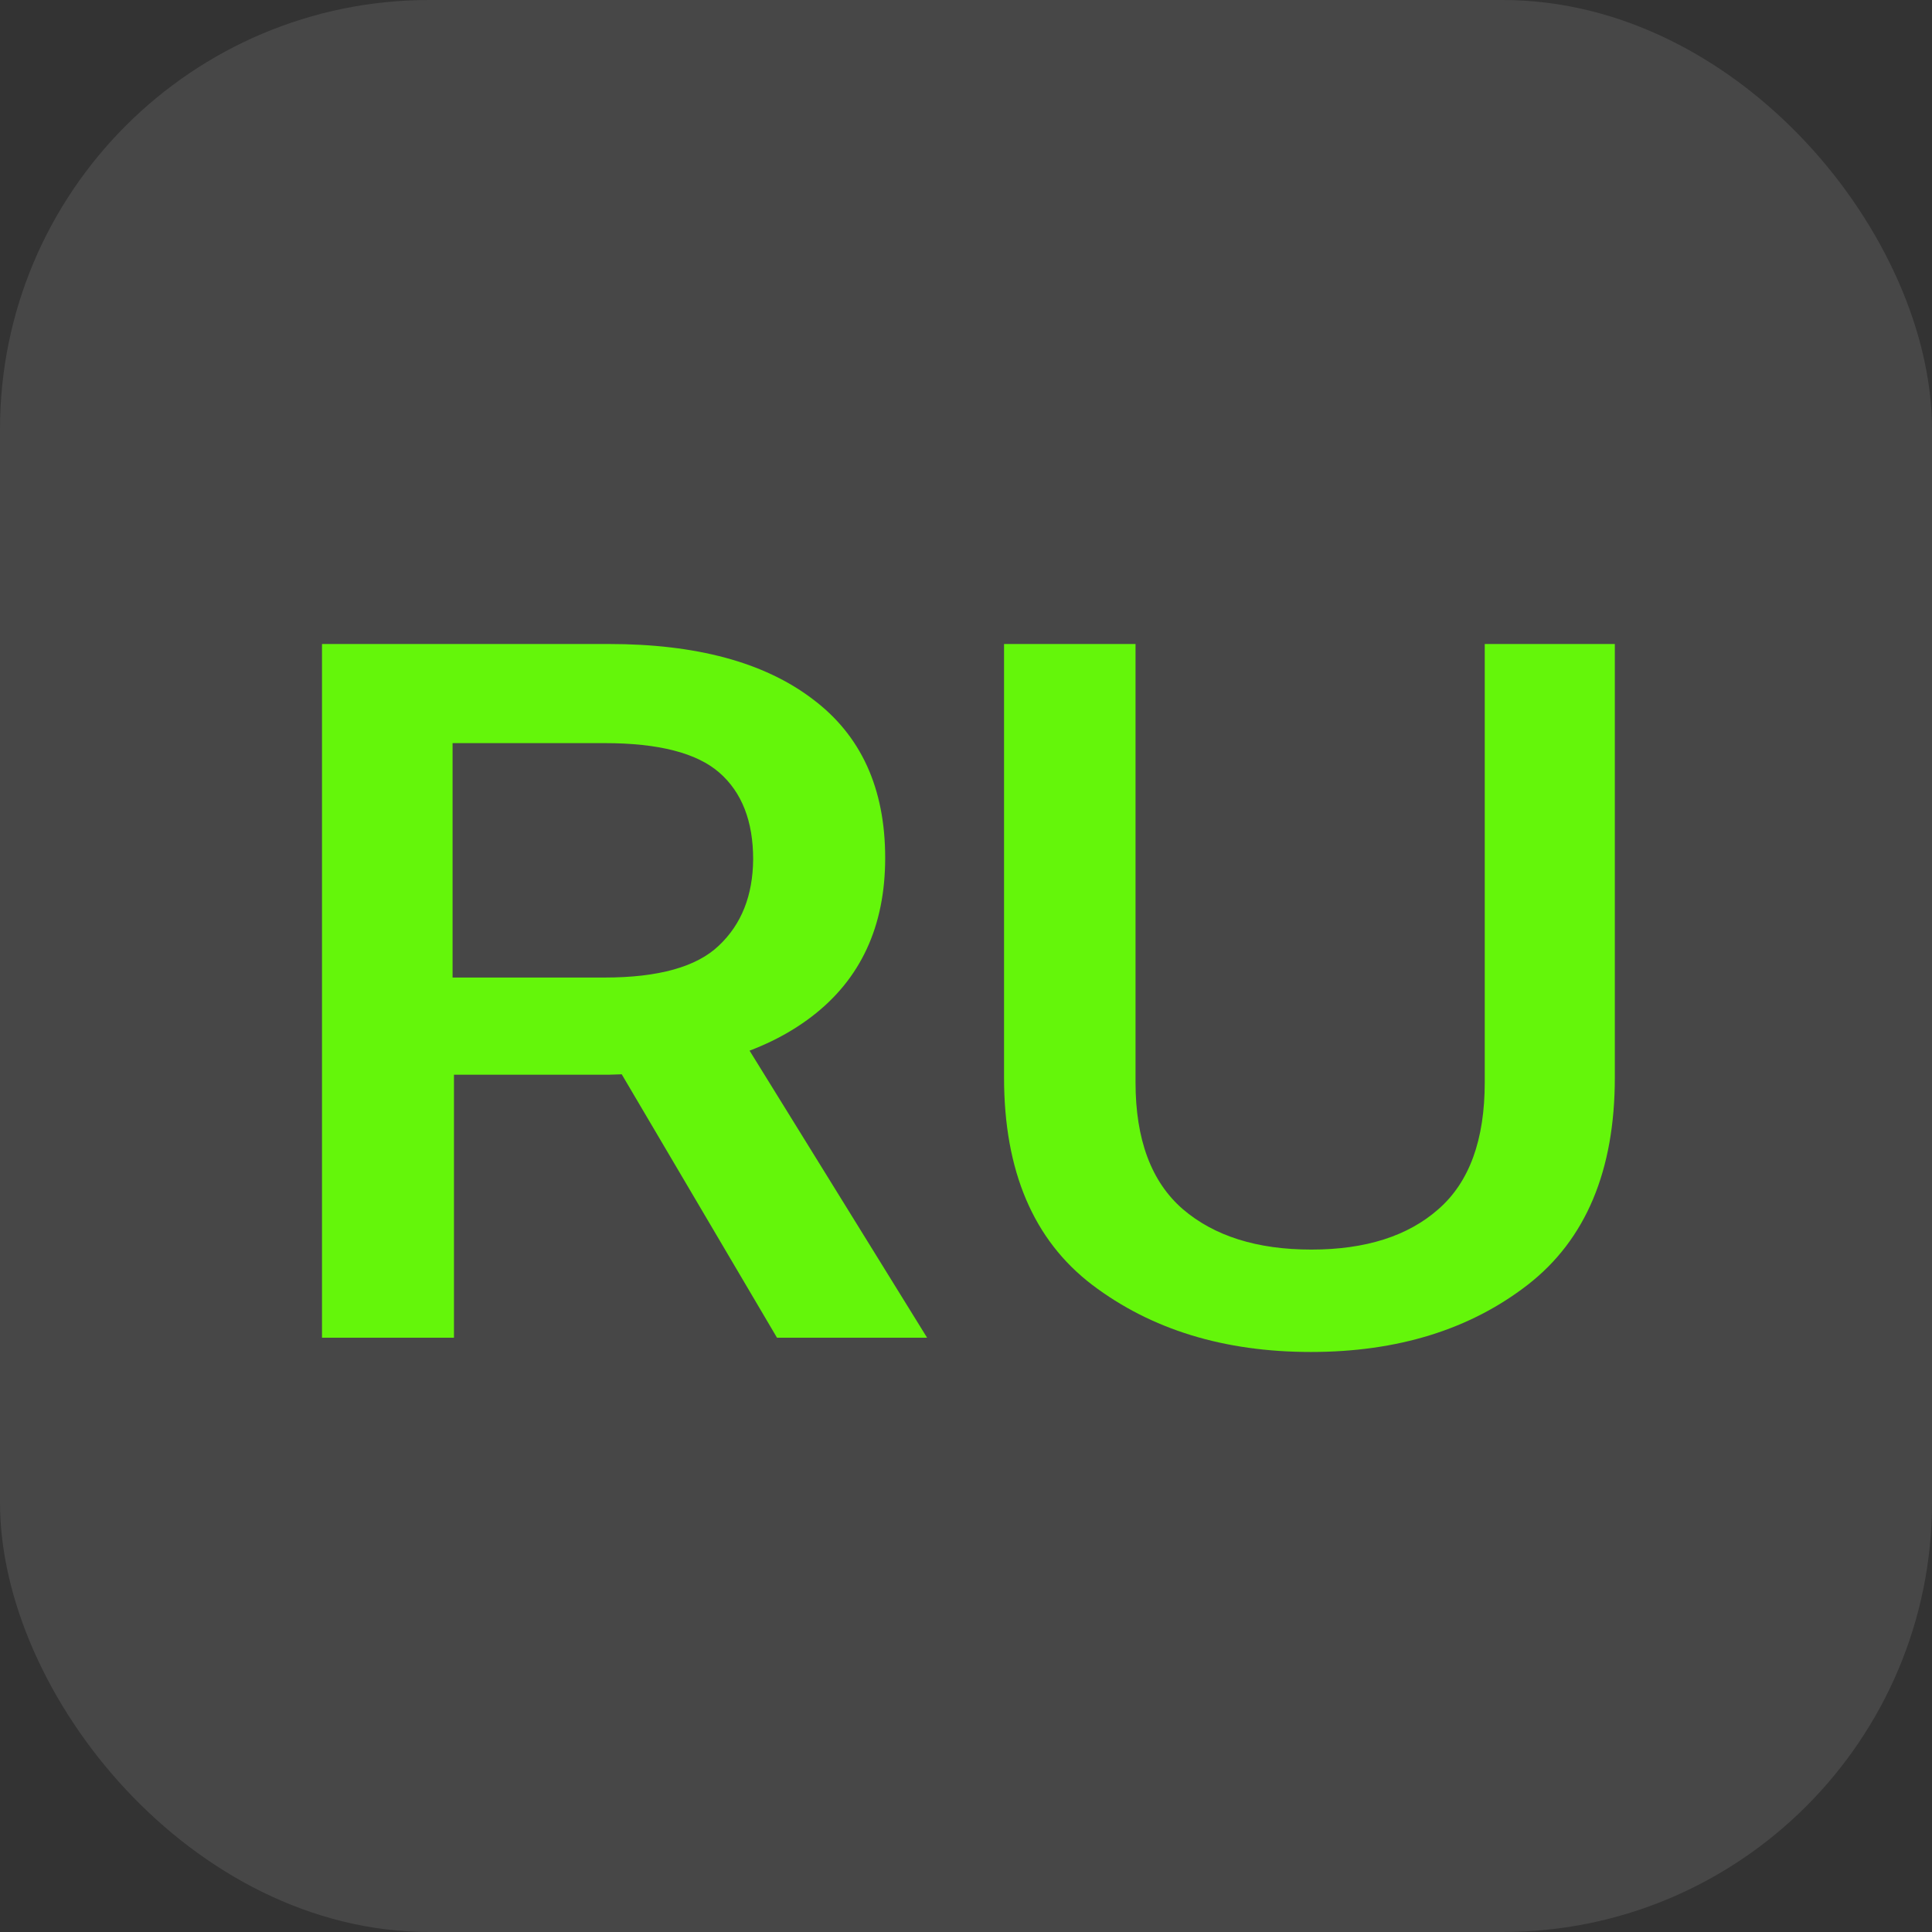
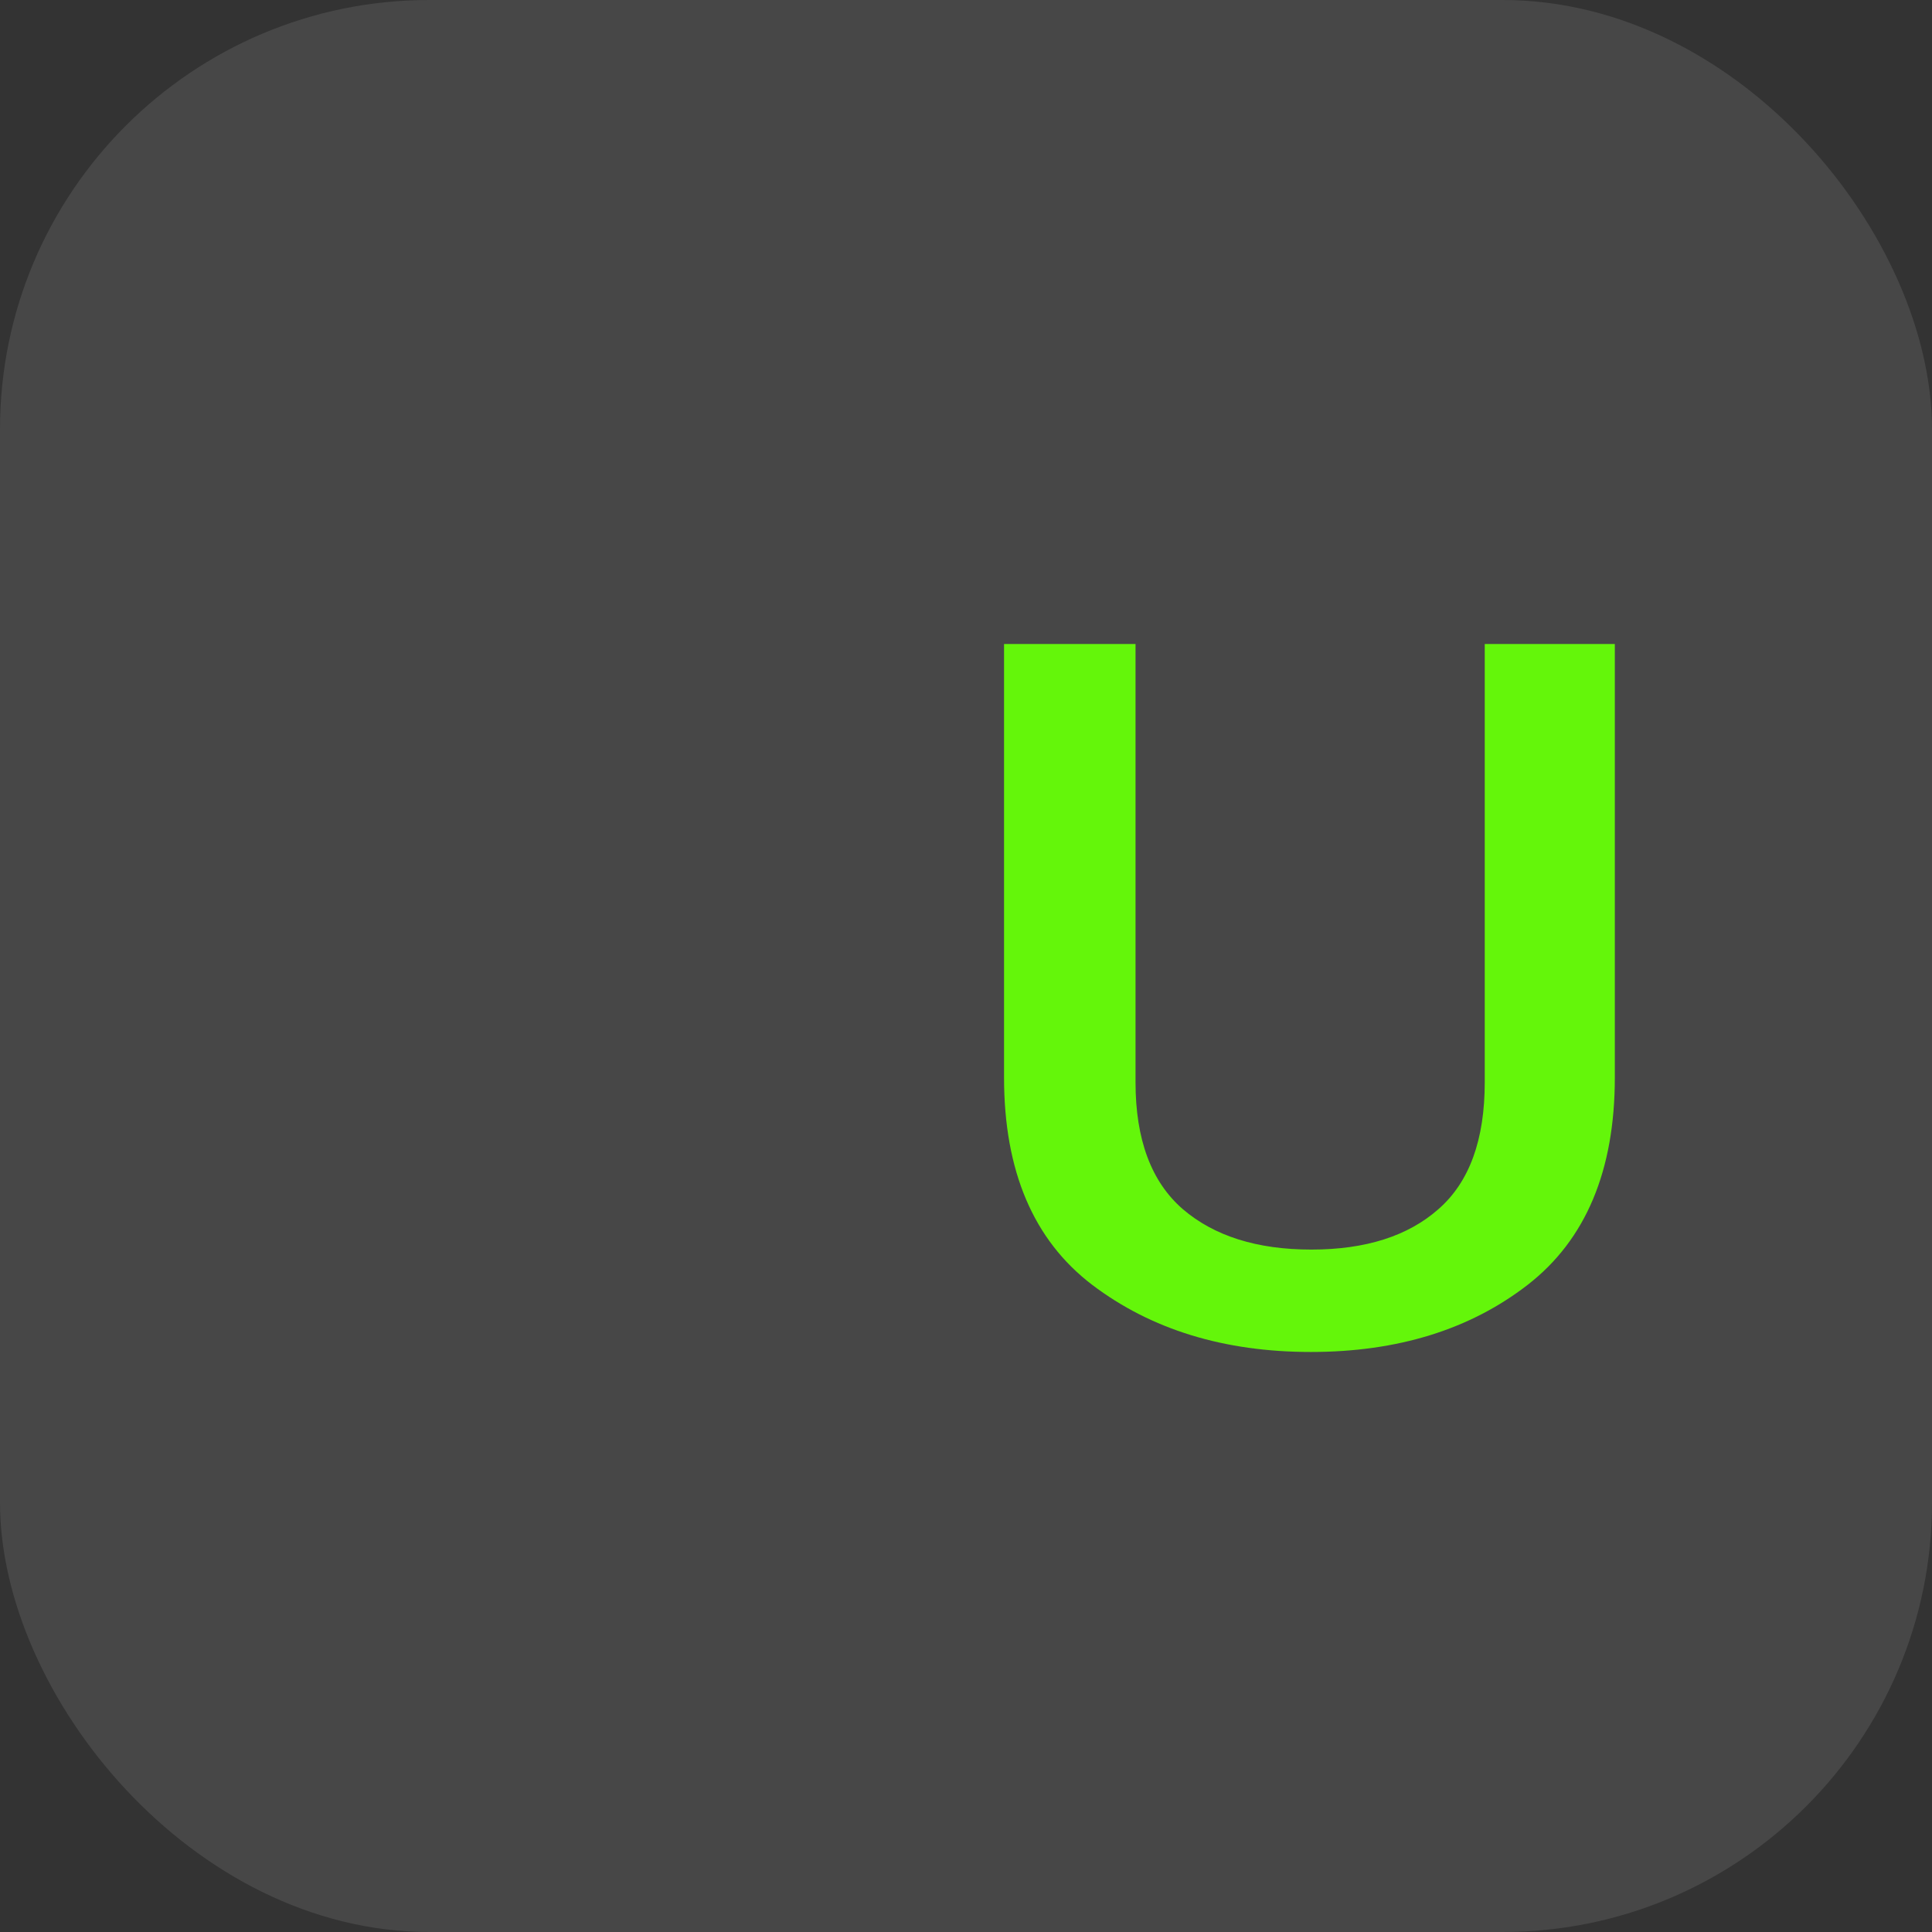
<svg xmlns="http://www.w3.org/2000/svg" width="36" height="36" viewBox="0 0 36 36" fill="none">
  <rect x="0" y="0" width="36" height="36" fill="#333333" stroke="none" />
  <rect width="36" height="36" rx="8" fill="white" fill-opacity="0.1" />
-   <path d="M6 24.926V12H11.345C12.972 12 14.236 12.34 15.135 13.021C16.041 13.696 16.494 14.684 16.494 15.986C16.494 17.259 16.038 18.244 15.126 18.942C14.221 19.635 12.957 19.996 11.336 20.026H8.459V24.926H6ZM8.433 18.215H11.265C12.271 18.215 12.981 18.016 13.395 17.62C13.816 17.223 14.028 16.688 14.034 16.013C14.034 15.303 13.824 14.764 13.404 14.397C12.984 14.03 12.271 13.847 11.265 13.847H8.433V18.215ZM14.478 24.926L10.972 18.978L13.448 18.738L17.275 24.926H14.478Z" fill="#64F60A" />
  <path d="M18.709 20.079V12H21.159V20.168C21.159 21.233 21.452 22.02 22.038 22.529C22.624 23.032 23.423 23.284 24.435 23.284C25.447 23.284 26.237 23.032 26.805 22.529C27.38 22.026 27.666 21.239 27.666 20.168V12H30.09V20.079C30.09 21.813 29.549 23.1 28.466 23.941C27.388 24.775 26.042 25.192 24.426 25.192C22.81 25.192 21.452 24.775 20.351 23.941C19.256 23.106 18.709 21.819 18.709 20.079Z" fill="#64F60A" />
</svg>